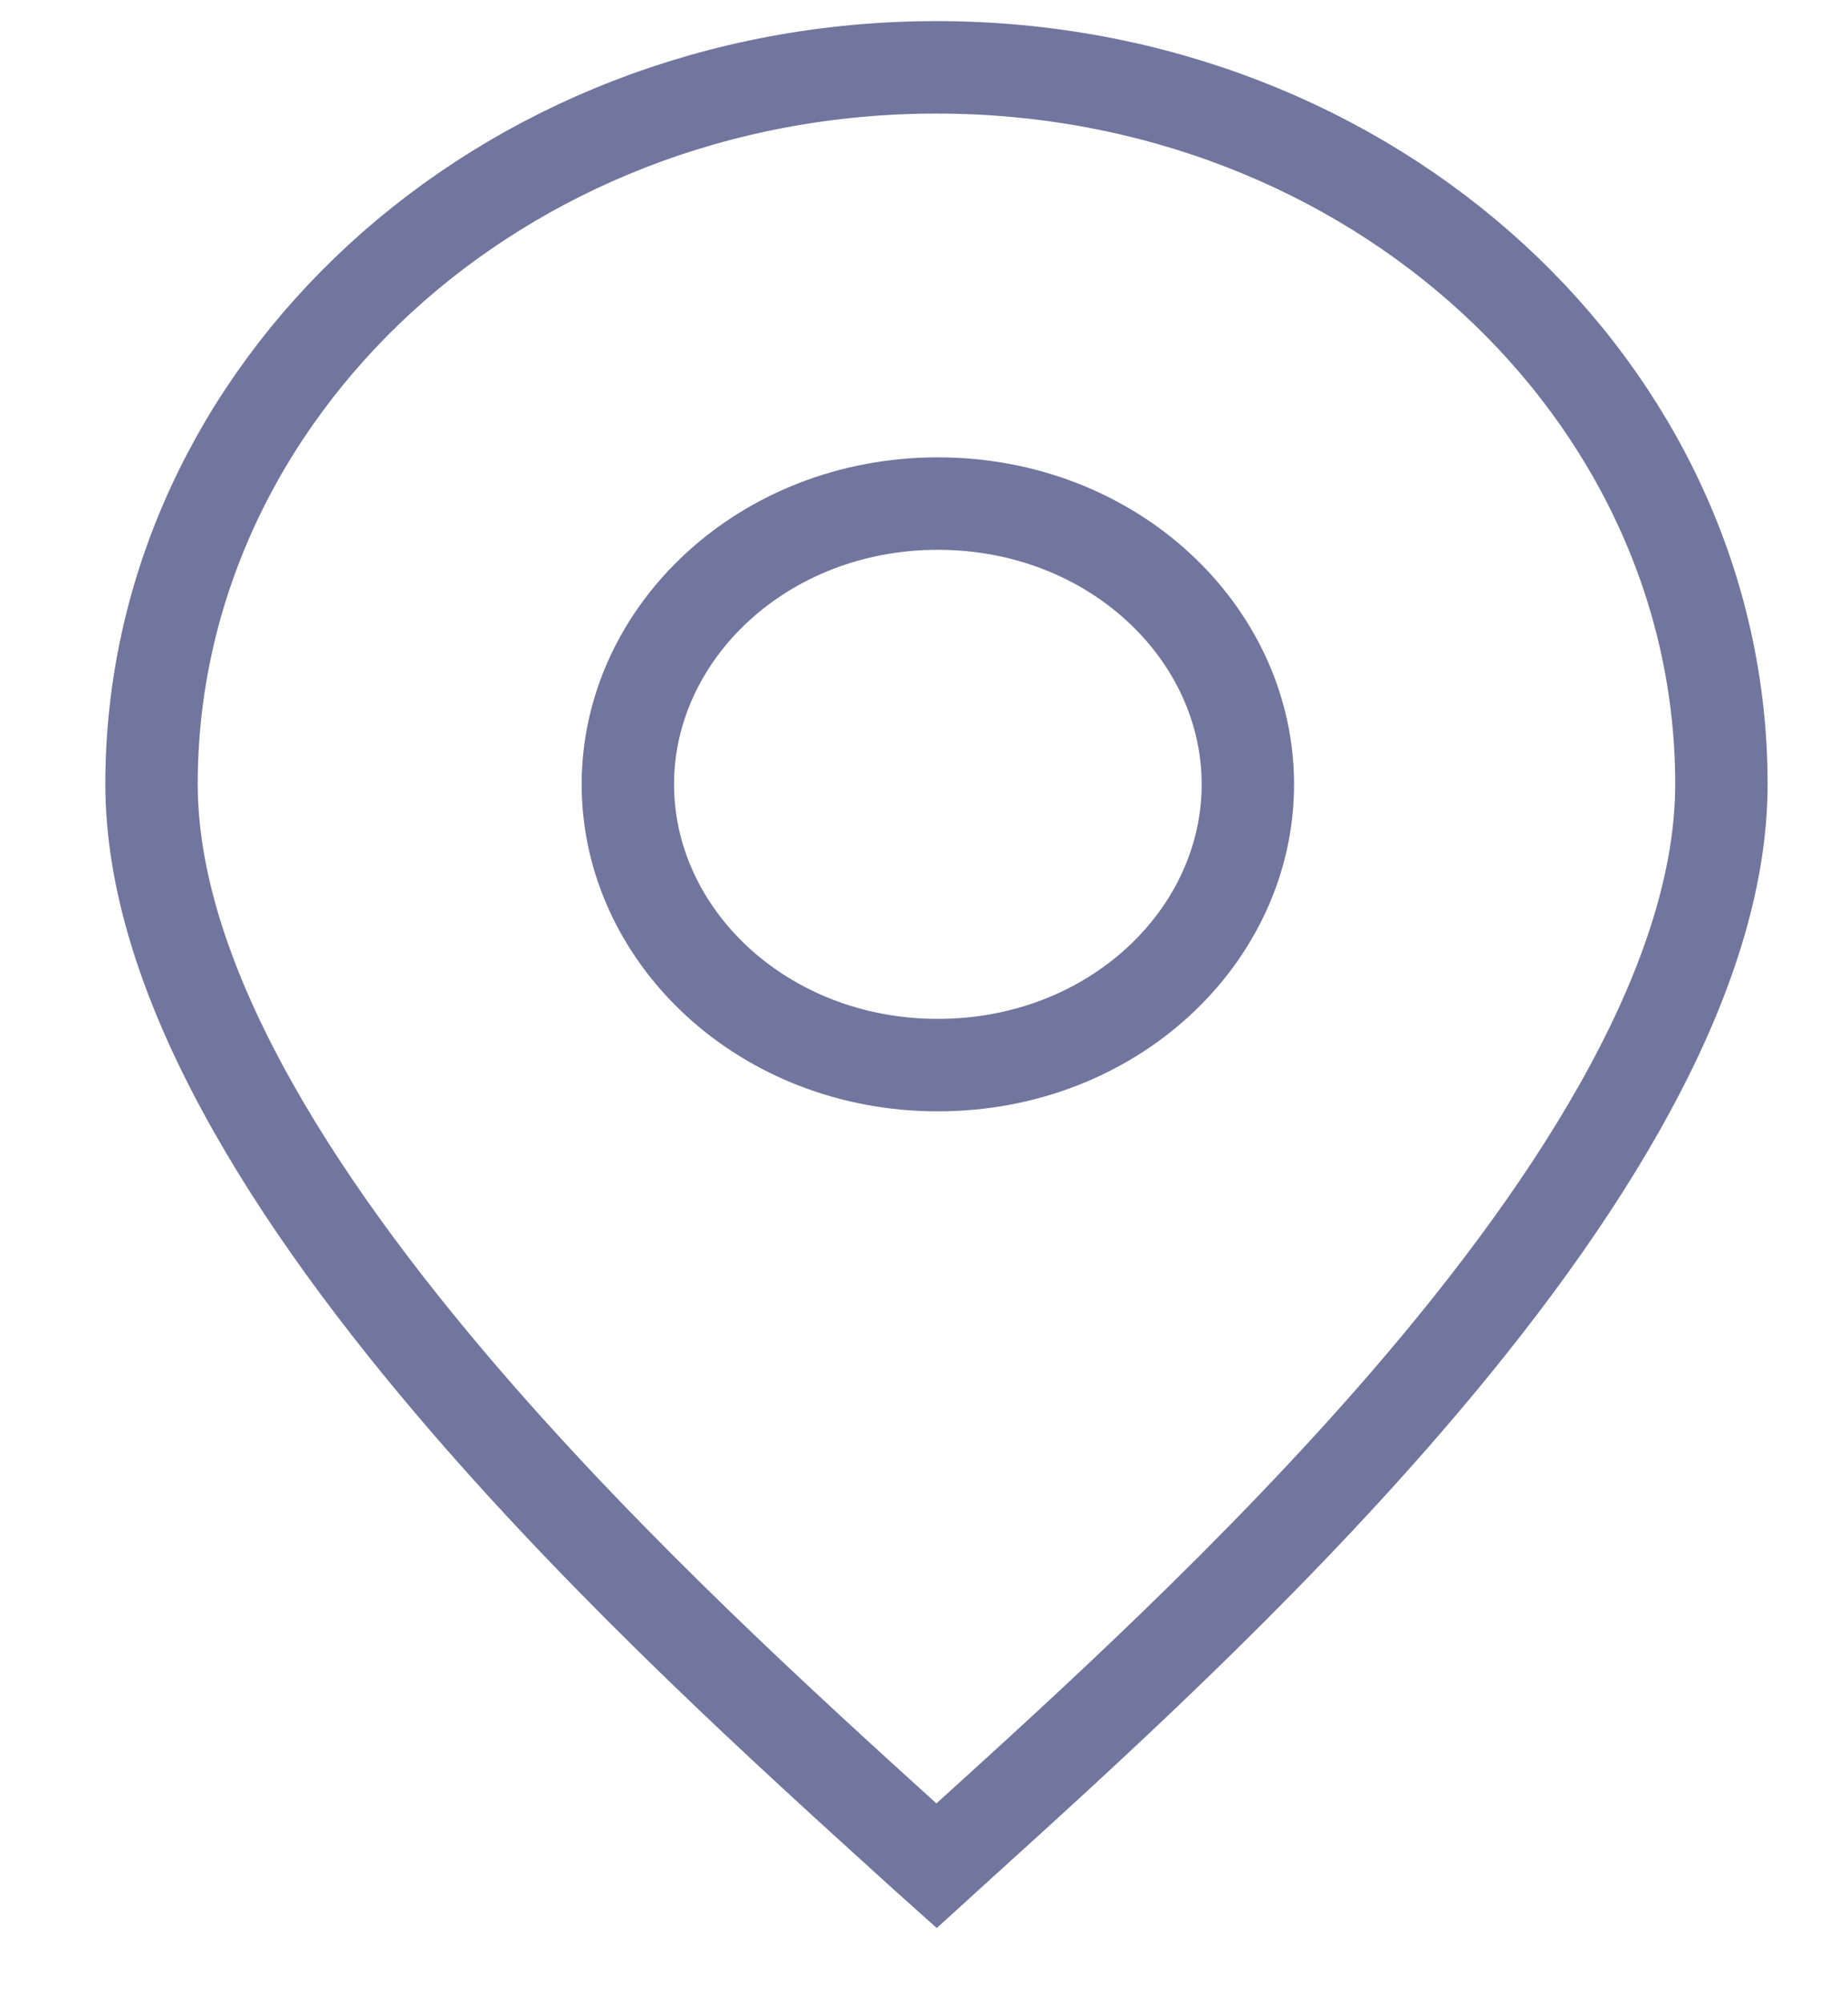
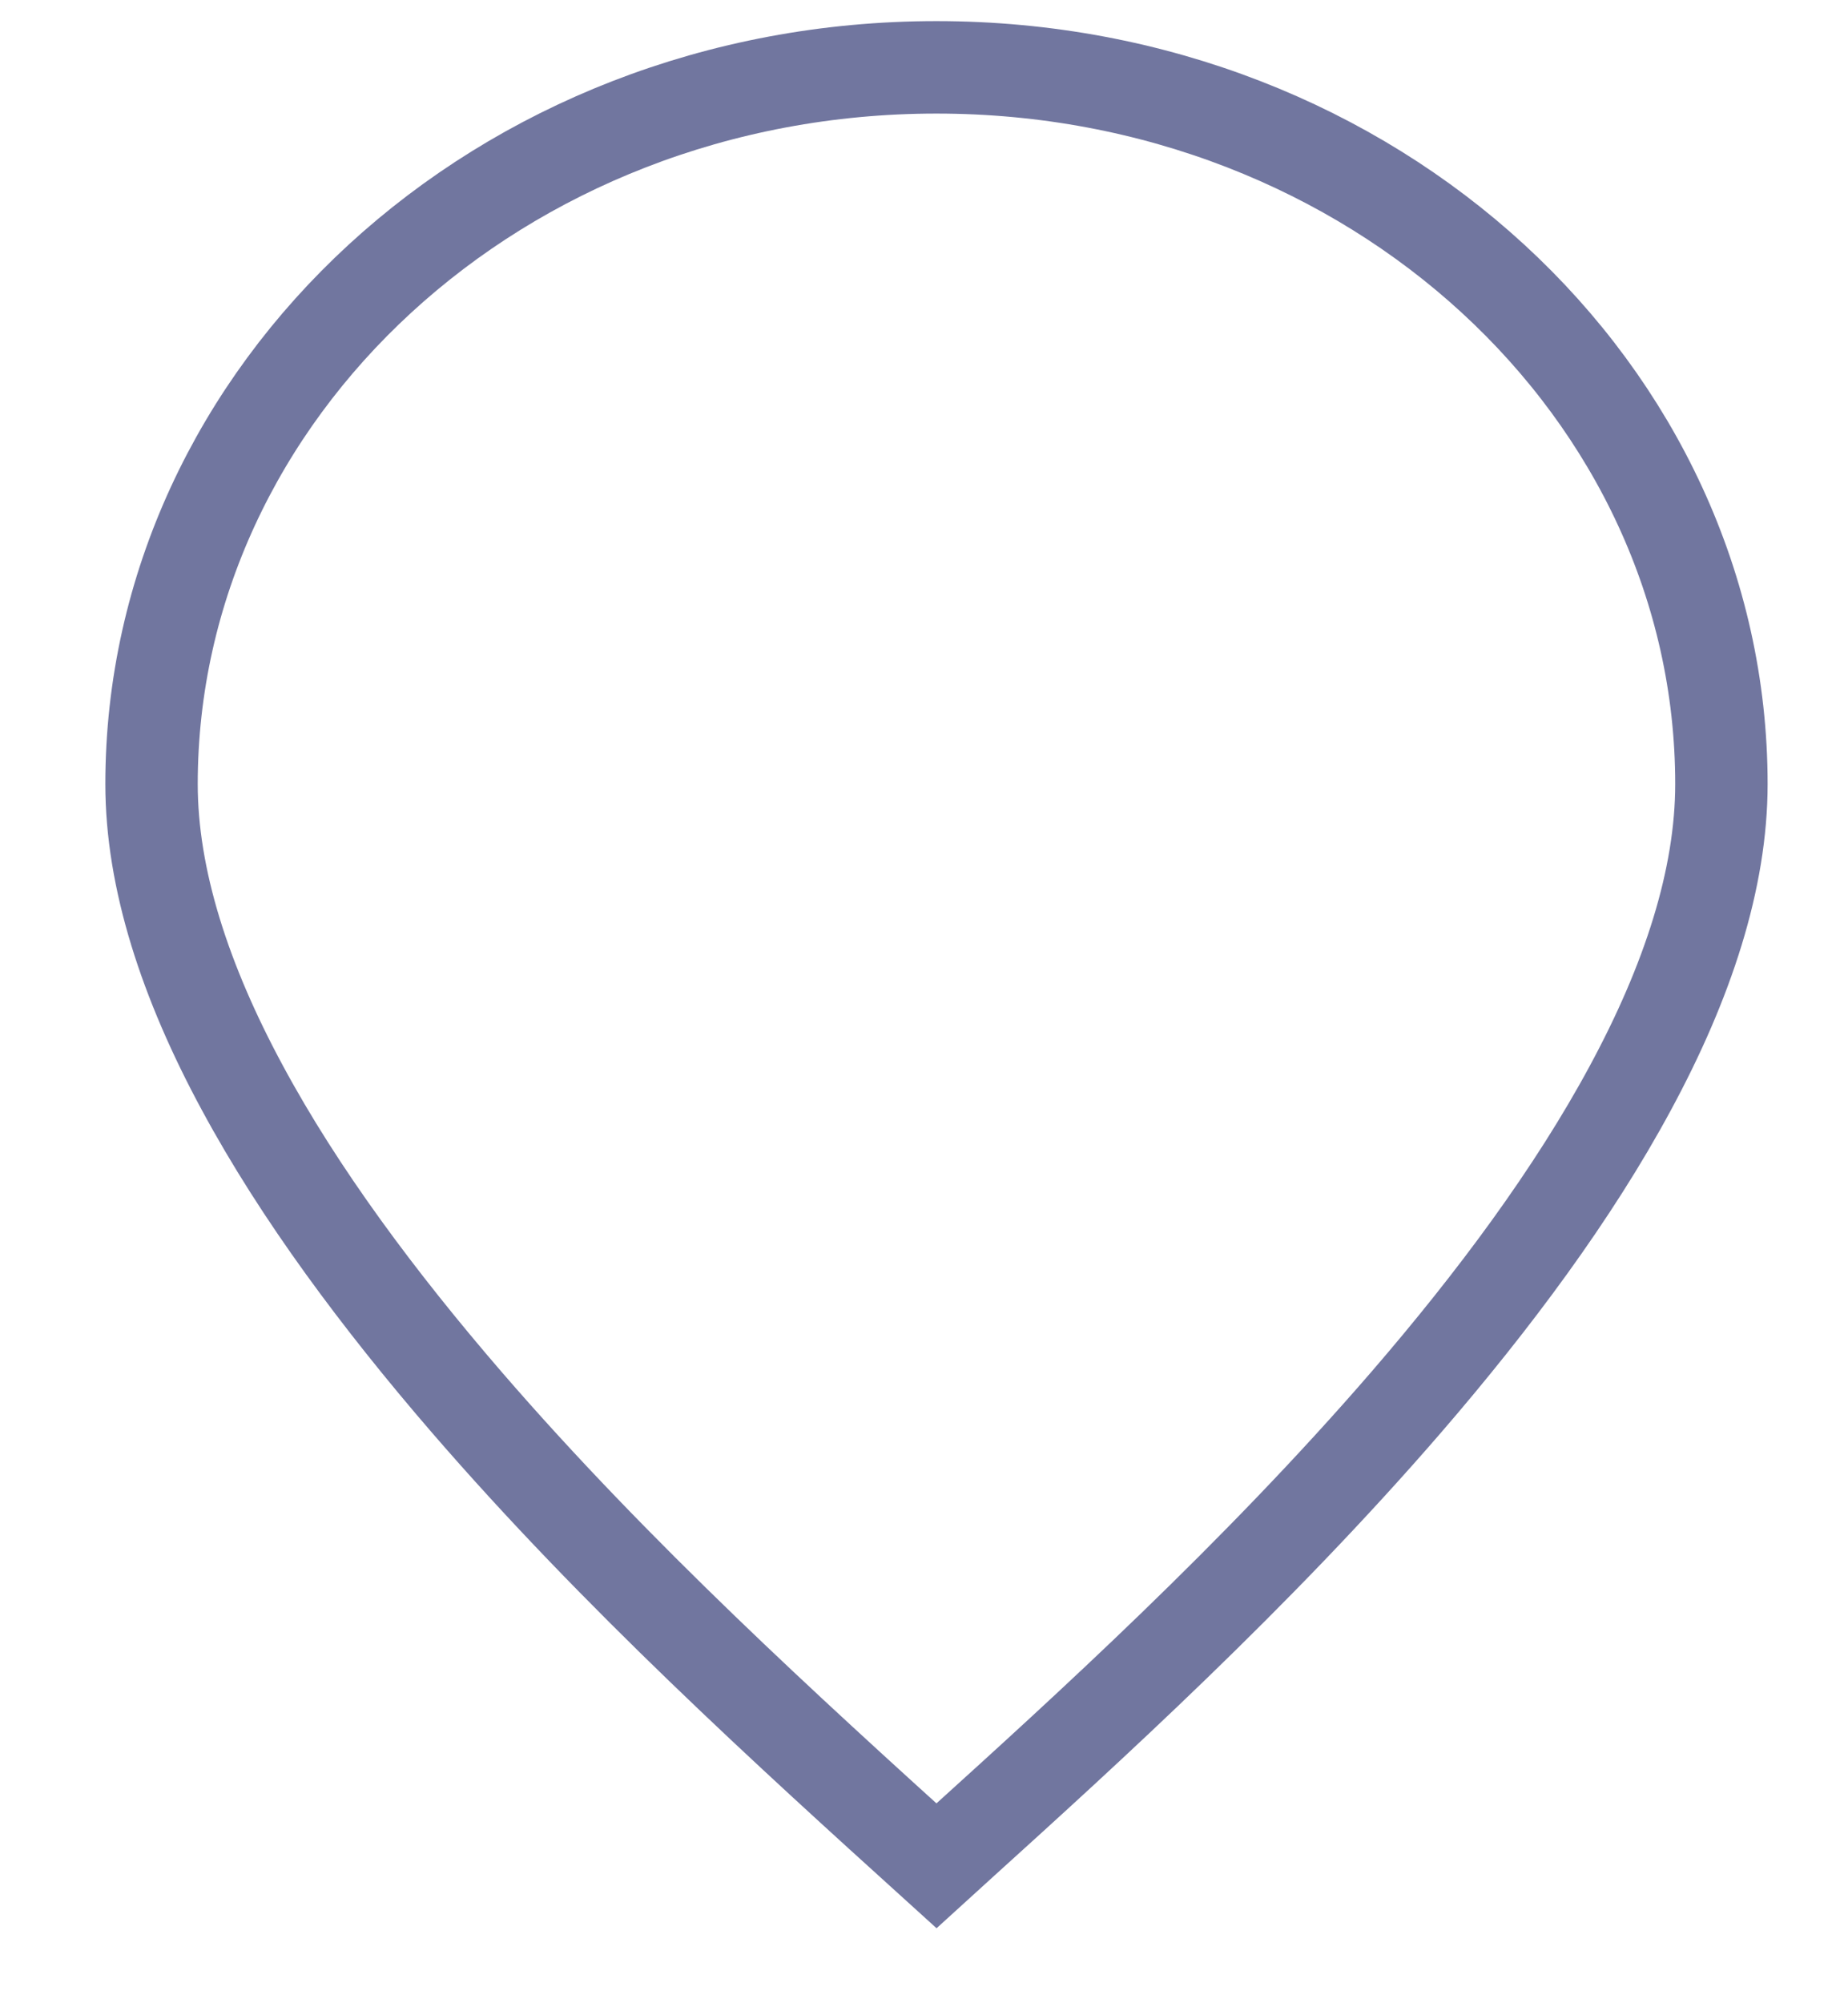
<svg xmlns="http://www.w3.org/2000/svg" width="12" height="13" viewBox="0 0 12 13" fill="none">
-   <path d="M8.103 5.09C8.103 6.073 7.227 6.912 6.09 6.912C4.954 6.912 4.077 6.073 4.077 5.09C4.077 4.108 4.954 3.268 6.09 3.268C7.227 3.268 8.103 4.108 8.103 5.09Z" stroke="#71769F" stroke-width="0.6" />
-   <path d="M11.178 5.088C11.178 5.703 10.96 6.37 10.587 7.06C10.216 7.748 9.701 8.44 9.131 9.1C8.157 10.227 7.045 11.235 6.255 11.95C6.195 12.005 6.137 12.057 6.081 12.108C6.024 12.057 5.966 12.005 5.906 11.95C5.117 11.235 4.005 10.227 3.031 9.1C2.461 8.44 1.945 7.748 1.574 7.06C1.201 6.37 0.984 5.703 0.984 5.088C0.984 2.543 3.241 0.437 6.081 0.437C8.921 0.437 11.178 2.543 11.178 5.088Z" stroke="#71769F" stroke-width="0.6" />
+   <path d="M11.178 5.088C11.178 5.703 10.96 6.37 10.587 7.06C10.216 7.748 9.701 8.44 9.131 9.1C8.157 10.227 7.045 11.235 6.255 11.95C6.195 12.005 6.137 12.057 6.081 12.108C5.117 11.235 4.005 10.227 3.031 9.1C2.461 8.44 1.945 7.748 1.574 7.06C1.201 6.37 0.984 5.703 0.984 5.088C0.984 2.543 3.241 0.437 6.081 0.437C8.921 0.437 11.178 2.543 11.178 5.088Z" stroke="#71769F" stroke-width="0.6" />
</svg>